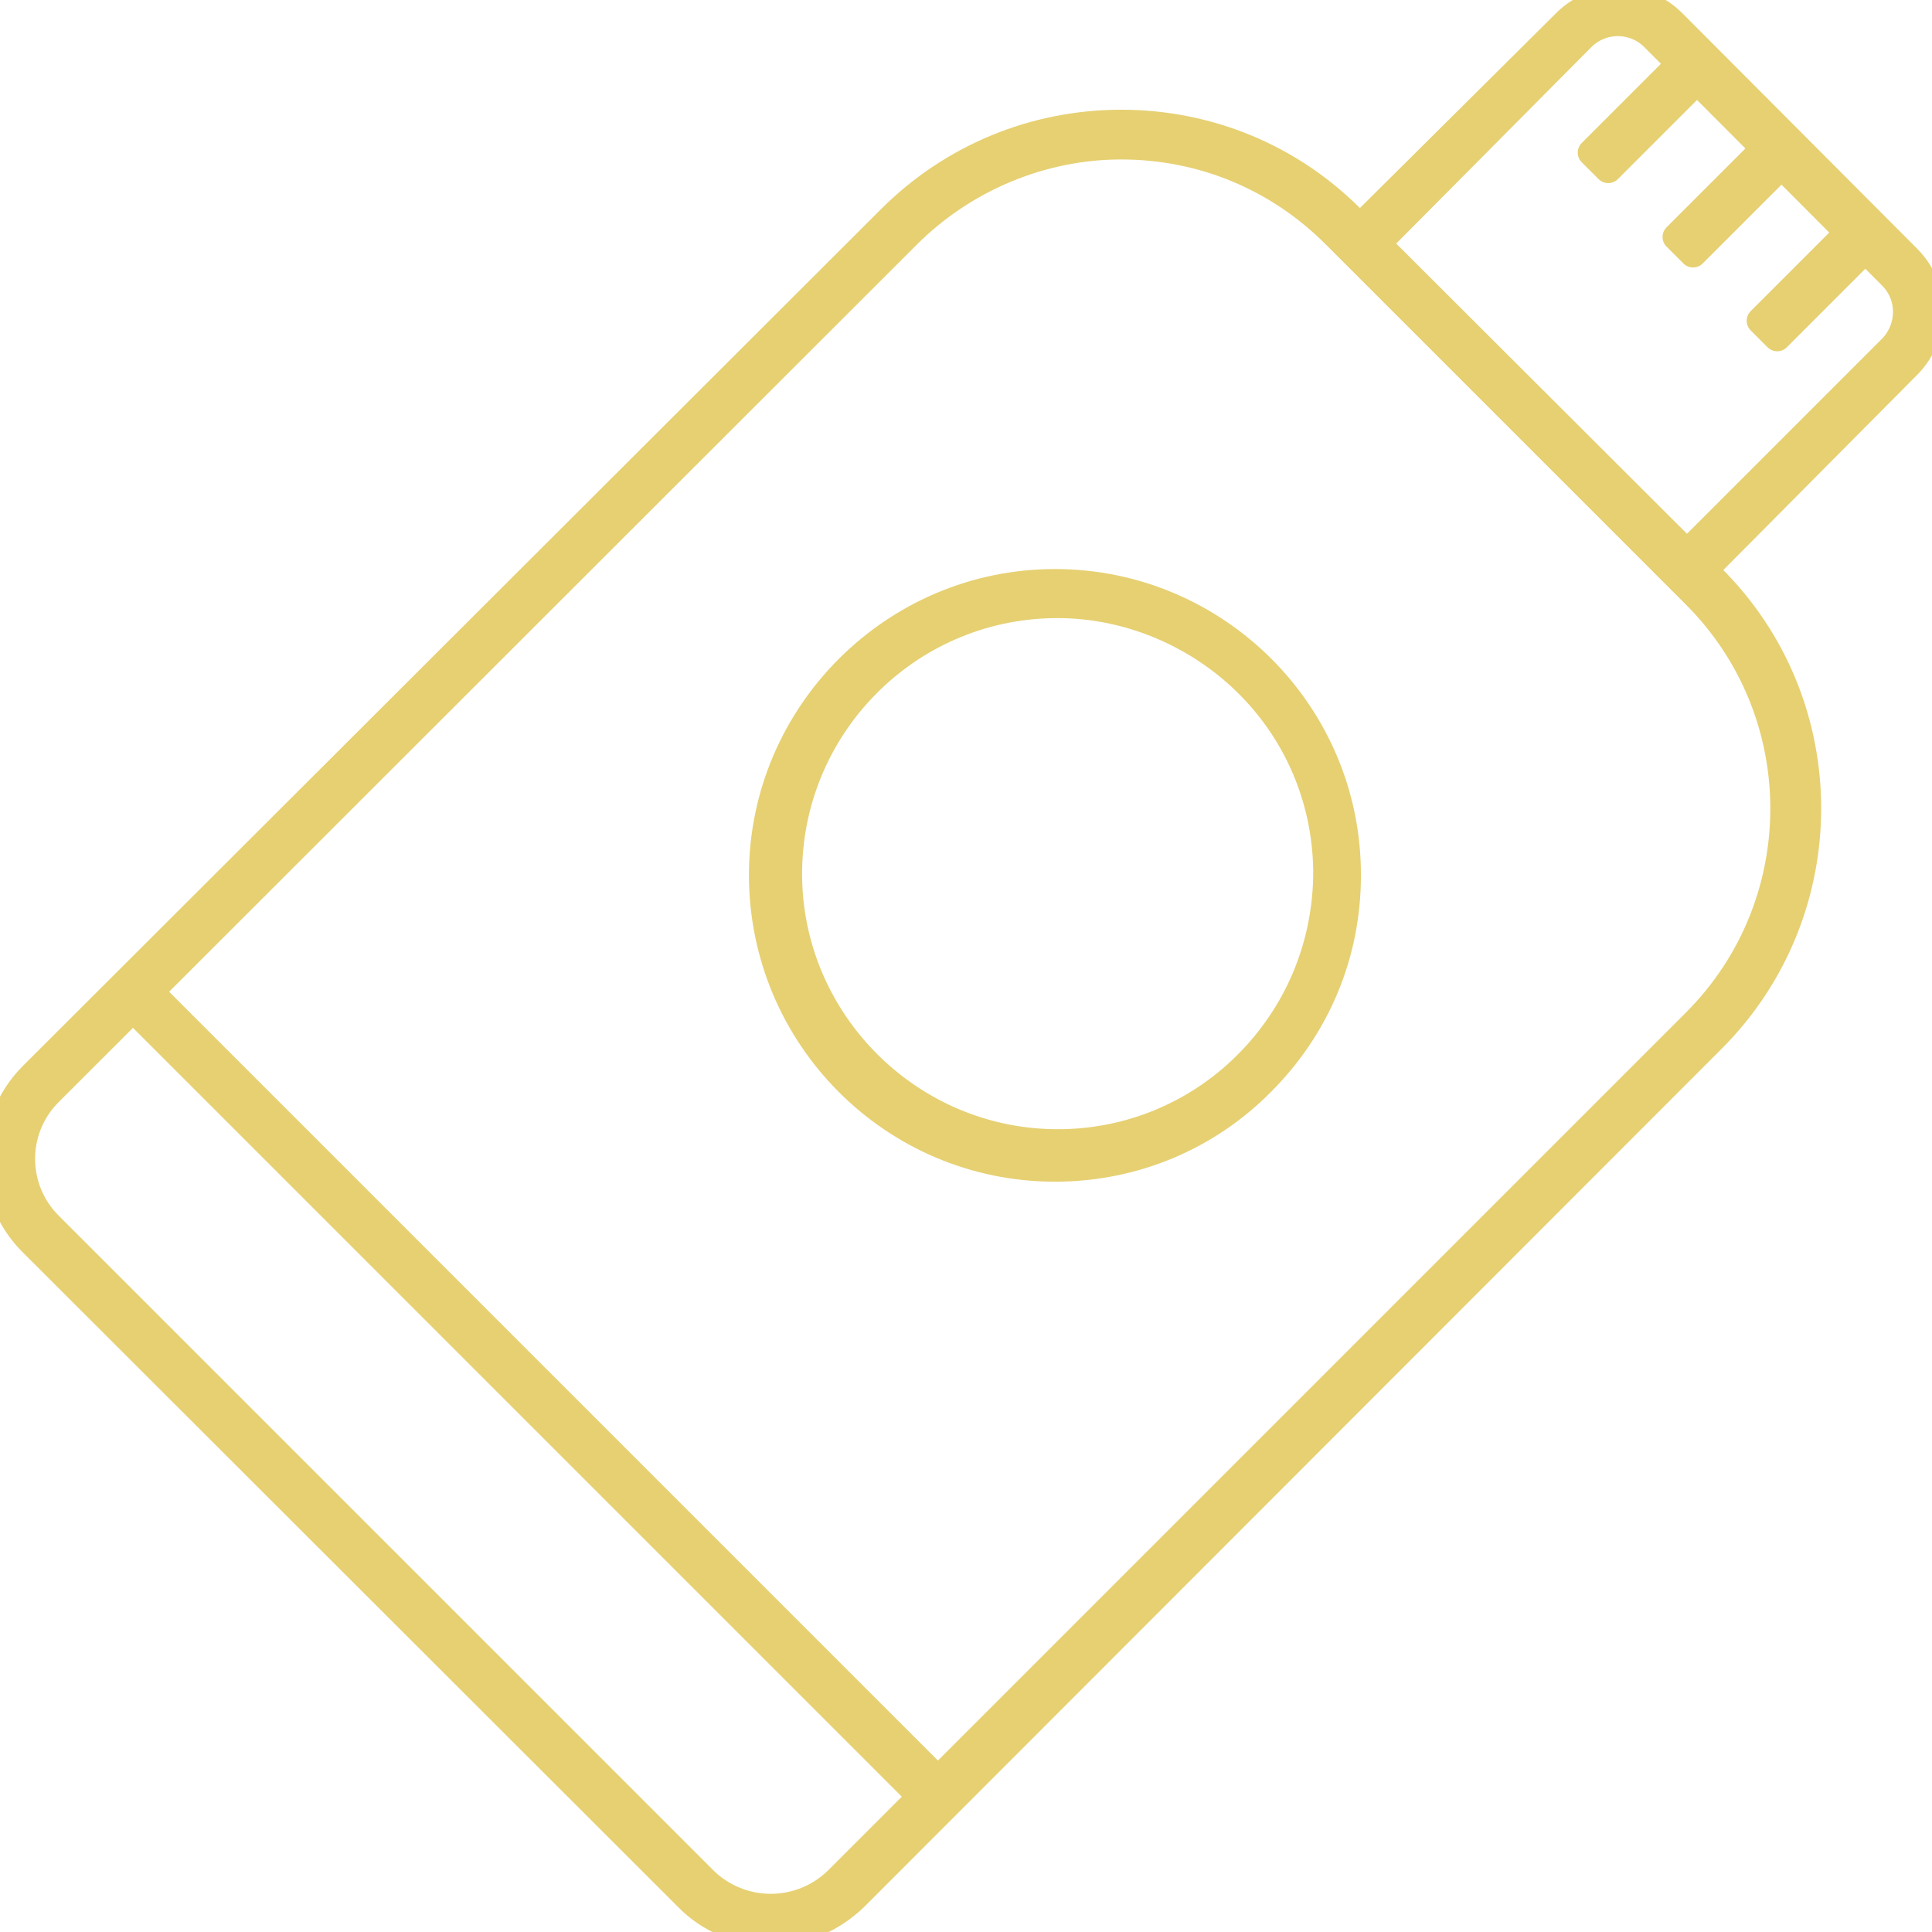
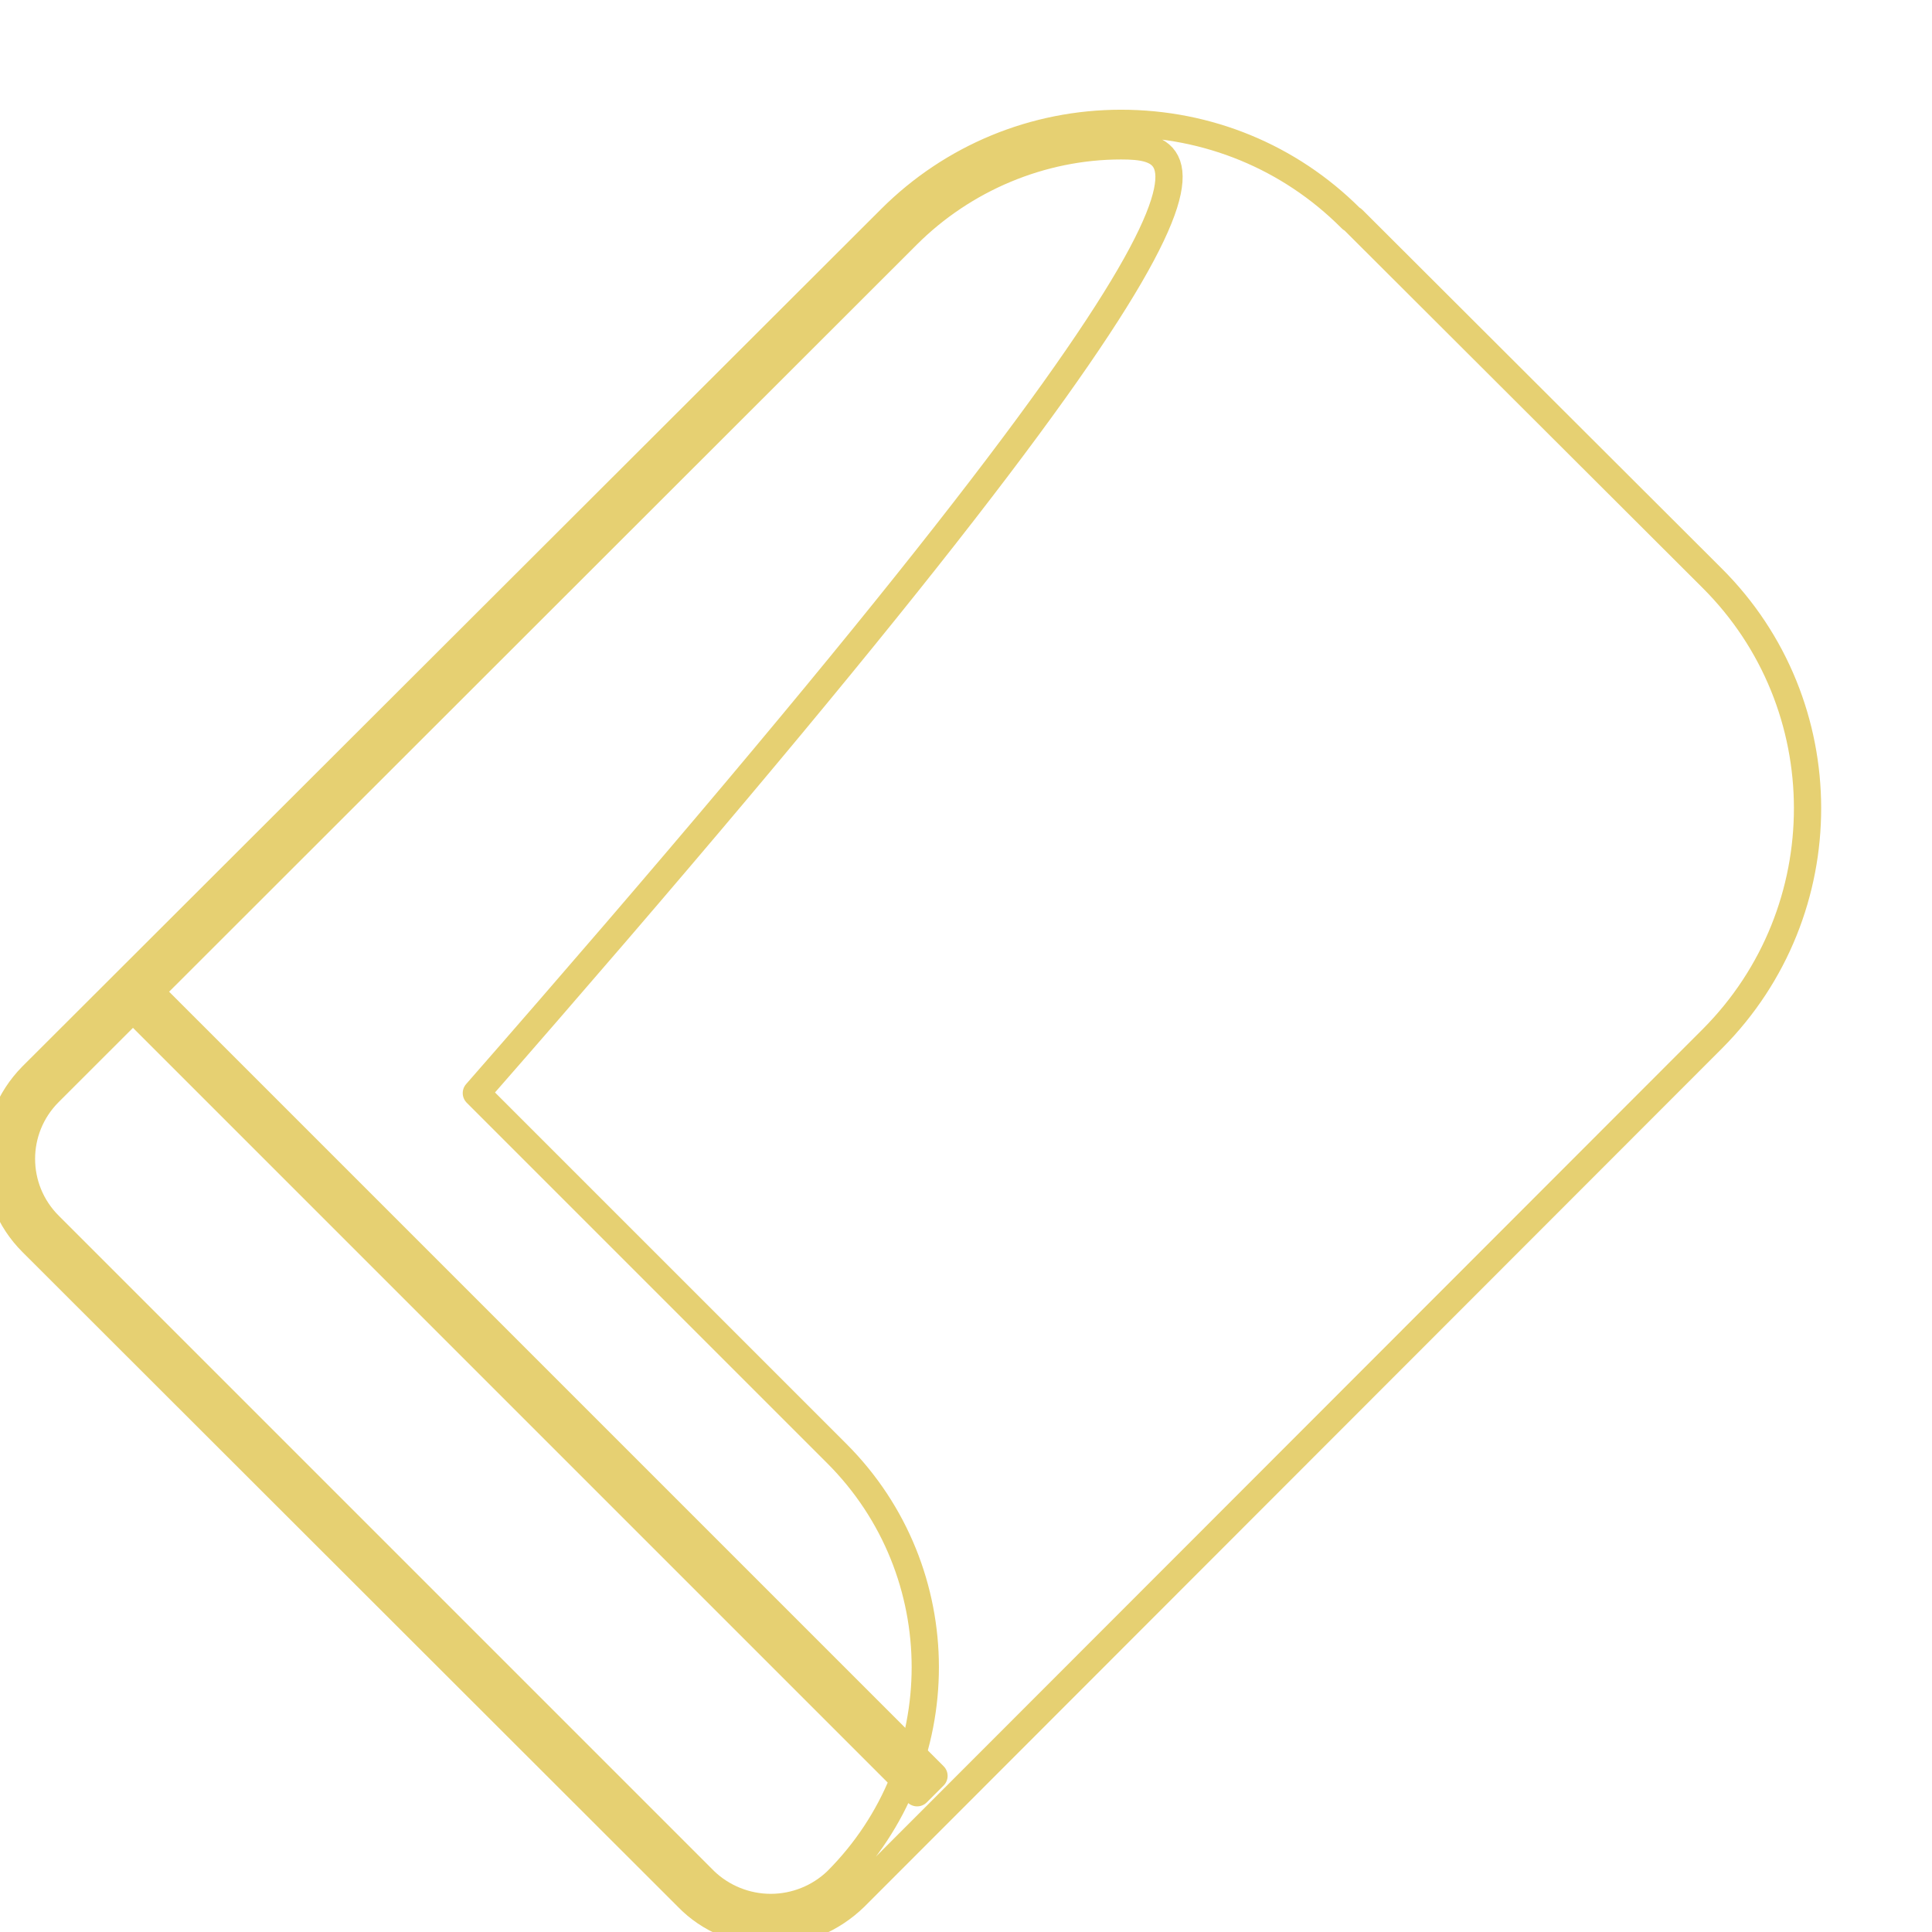
<svg xmlns="http://www.w3.org/2000/svg" version="1.1" id="レイヤー_1" x="0px" y="0px" viewBox="0 0 283.5 283.5" style="enable-background:new 0 0 283.5 283.5;" xml:space="preserve">
  <style type="text/css">
	.st0{fill:none;stroke:#e6d072;stroke-width:4;stroke-linecap:round;stroke-linejoin:round;stroke-miterlimit:22.926;}
</style>
  <g>
-     <path class="st0" d="M113.1,283.5c-4.6,0-9-1.8-12.2-5.1L4.7,182.3c-6.7-6.7-6.7-17.6,0-24.4L130.7,32.1c9-9,21.1-14,33.8-14   c12.7,0,24.7,4.9,33.7,13.9l0.1,0.1l0.2,0.1l52.7,52.6c18.7,18.6,18.7,48.9,0.1,67.6l-125.9,126   C122.1,281.6,117.7,283.5,113.1,283.5L113.1,283.5z M164.5,21.4c-11.7,0-23.1,4.8-31.4,13.1L7.2,160.3c-5.4,5.4-5.4,14.1,0,19.5   l96.2,96.2c2.6,2.5,6.1,3.9,9.7,3.9c3.6,0,7.1-1.4,9.7-3.9l126-126c17.3-17.3,17.3-45.4,0-62.7l-52.9-52.9   C187.5,26,176.4,21.4,164.5,21.4L164.5,21.4z" />
-     <path class="st0" d="M248,80.7l29.6-29.6c2.9-3,2.9-7.7,0-10.6l-34.9-35c-1.4-1.4-3.3-2.2-5.3-2.2c-2,0-3.9,0.8-5.3,2.2l-29.6,29.8   l-2.5-2.4l29.8-29.6c2.1-2.1,4.9-3.2,7.8-3.2c2.9,0,5.7,1.1,7.8,3.2L280,38c4.2,4.3,4.2,11.2,0,15.5l-29.5,29.7L248,80.7z" />
-     <path class="st0" d="M154.8,171.4c-23.7,0-42.9-19.3-42.9-43c0-23.6,19.3-42.9,42.9-42.9c23.7,0,43,19.3,42.9,43   c0,11.5-4.5,22.2-12.6,30.3C177.1,166.9,166.3,171.4,154.8,171.4L154.8,171.4z M154.8,88.7c-21.8,0.2-39.3,18.1-39.1,39.9   c0.2,21.5,17.9,39.1,39.5,39.1l0.4,0c10.2-0.1,19.9-4.1,27.2-11.3c7.5-7.4,11.7-17.2,11.9-27.8c0.1-10.5-3.9-20.5-11.3-28   c-7.4-7.5-17.7-11.9-28.2-11.9L154.8,88.7z" />
-     <rect x="257" y="40.3" transform="matrix(0.707 -0.707 0.707 0.707 48.117 200.278)" class="st0" width="17.7" height="3.5" />
-     <rect x="244.6" y="28" transform="matrix(0.707 -0.707 0.707 0.707 53.232 187.909)" class="st0" width="17.7" height="3.5" />
-     <rect x="232.2" y="15.6" transform="matrix(0.707 -0.707 0.707 0.707 58.322 175.531)" class="st0" width="17.7" height="3.5" />
+     <path class="st0" d="M113.1,283.5c-4.6,0-9-1.8-12.2-5.1L4.7,182.3c-6.7-6.7-6.7-17.6,0-24.4L130.7,32.1c9-9,21.1-14,33.8-14   c12.7,0,24.7,4.9,33.7,13.9l0.1,0.1l0.2,0.1l52.7,52.6c18.7,18.6,18.7,48.9,0.1,67.6l-125.9,126   C122.1,281.6,117.7,283.5,113.1,283.5L113.1,283.5z M164.5,21.4c-11.7,0-23.1,4.8-31.4,13.1L7.2,160.3c-5.4,5.4-5.4,14.1,0,19.5   l96.2,96.2c2.6,2.5,6.1,3.9,9.7,3.9c3.6,0,7.1-1.4,9.7-3.9c17.3-17.3,17.3-45.4,0-62.7l-52.9-52.9   C187.5,26,176.4,21.4,164.5,21.4L164.5,21.4z" />
    <rect x="76.8" y="123.4" transform="matrix(0.707 -0.707 0.707 0.707 -121.638 115.444)" class="st0" width="3.5" height="162.2" />
  </g>
</svg>